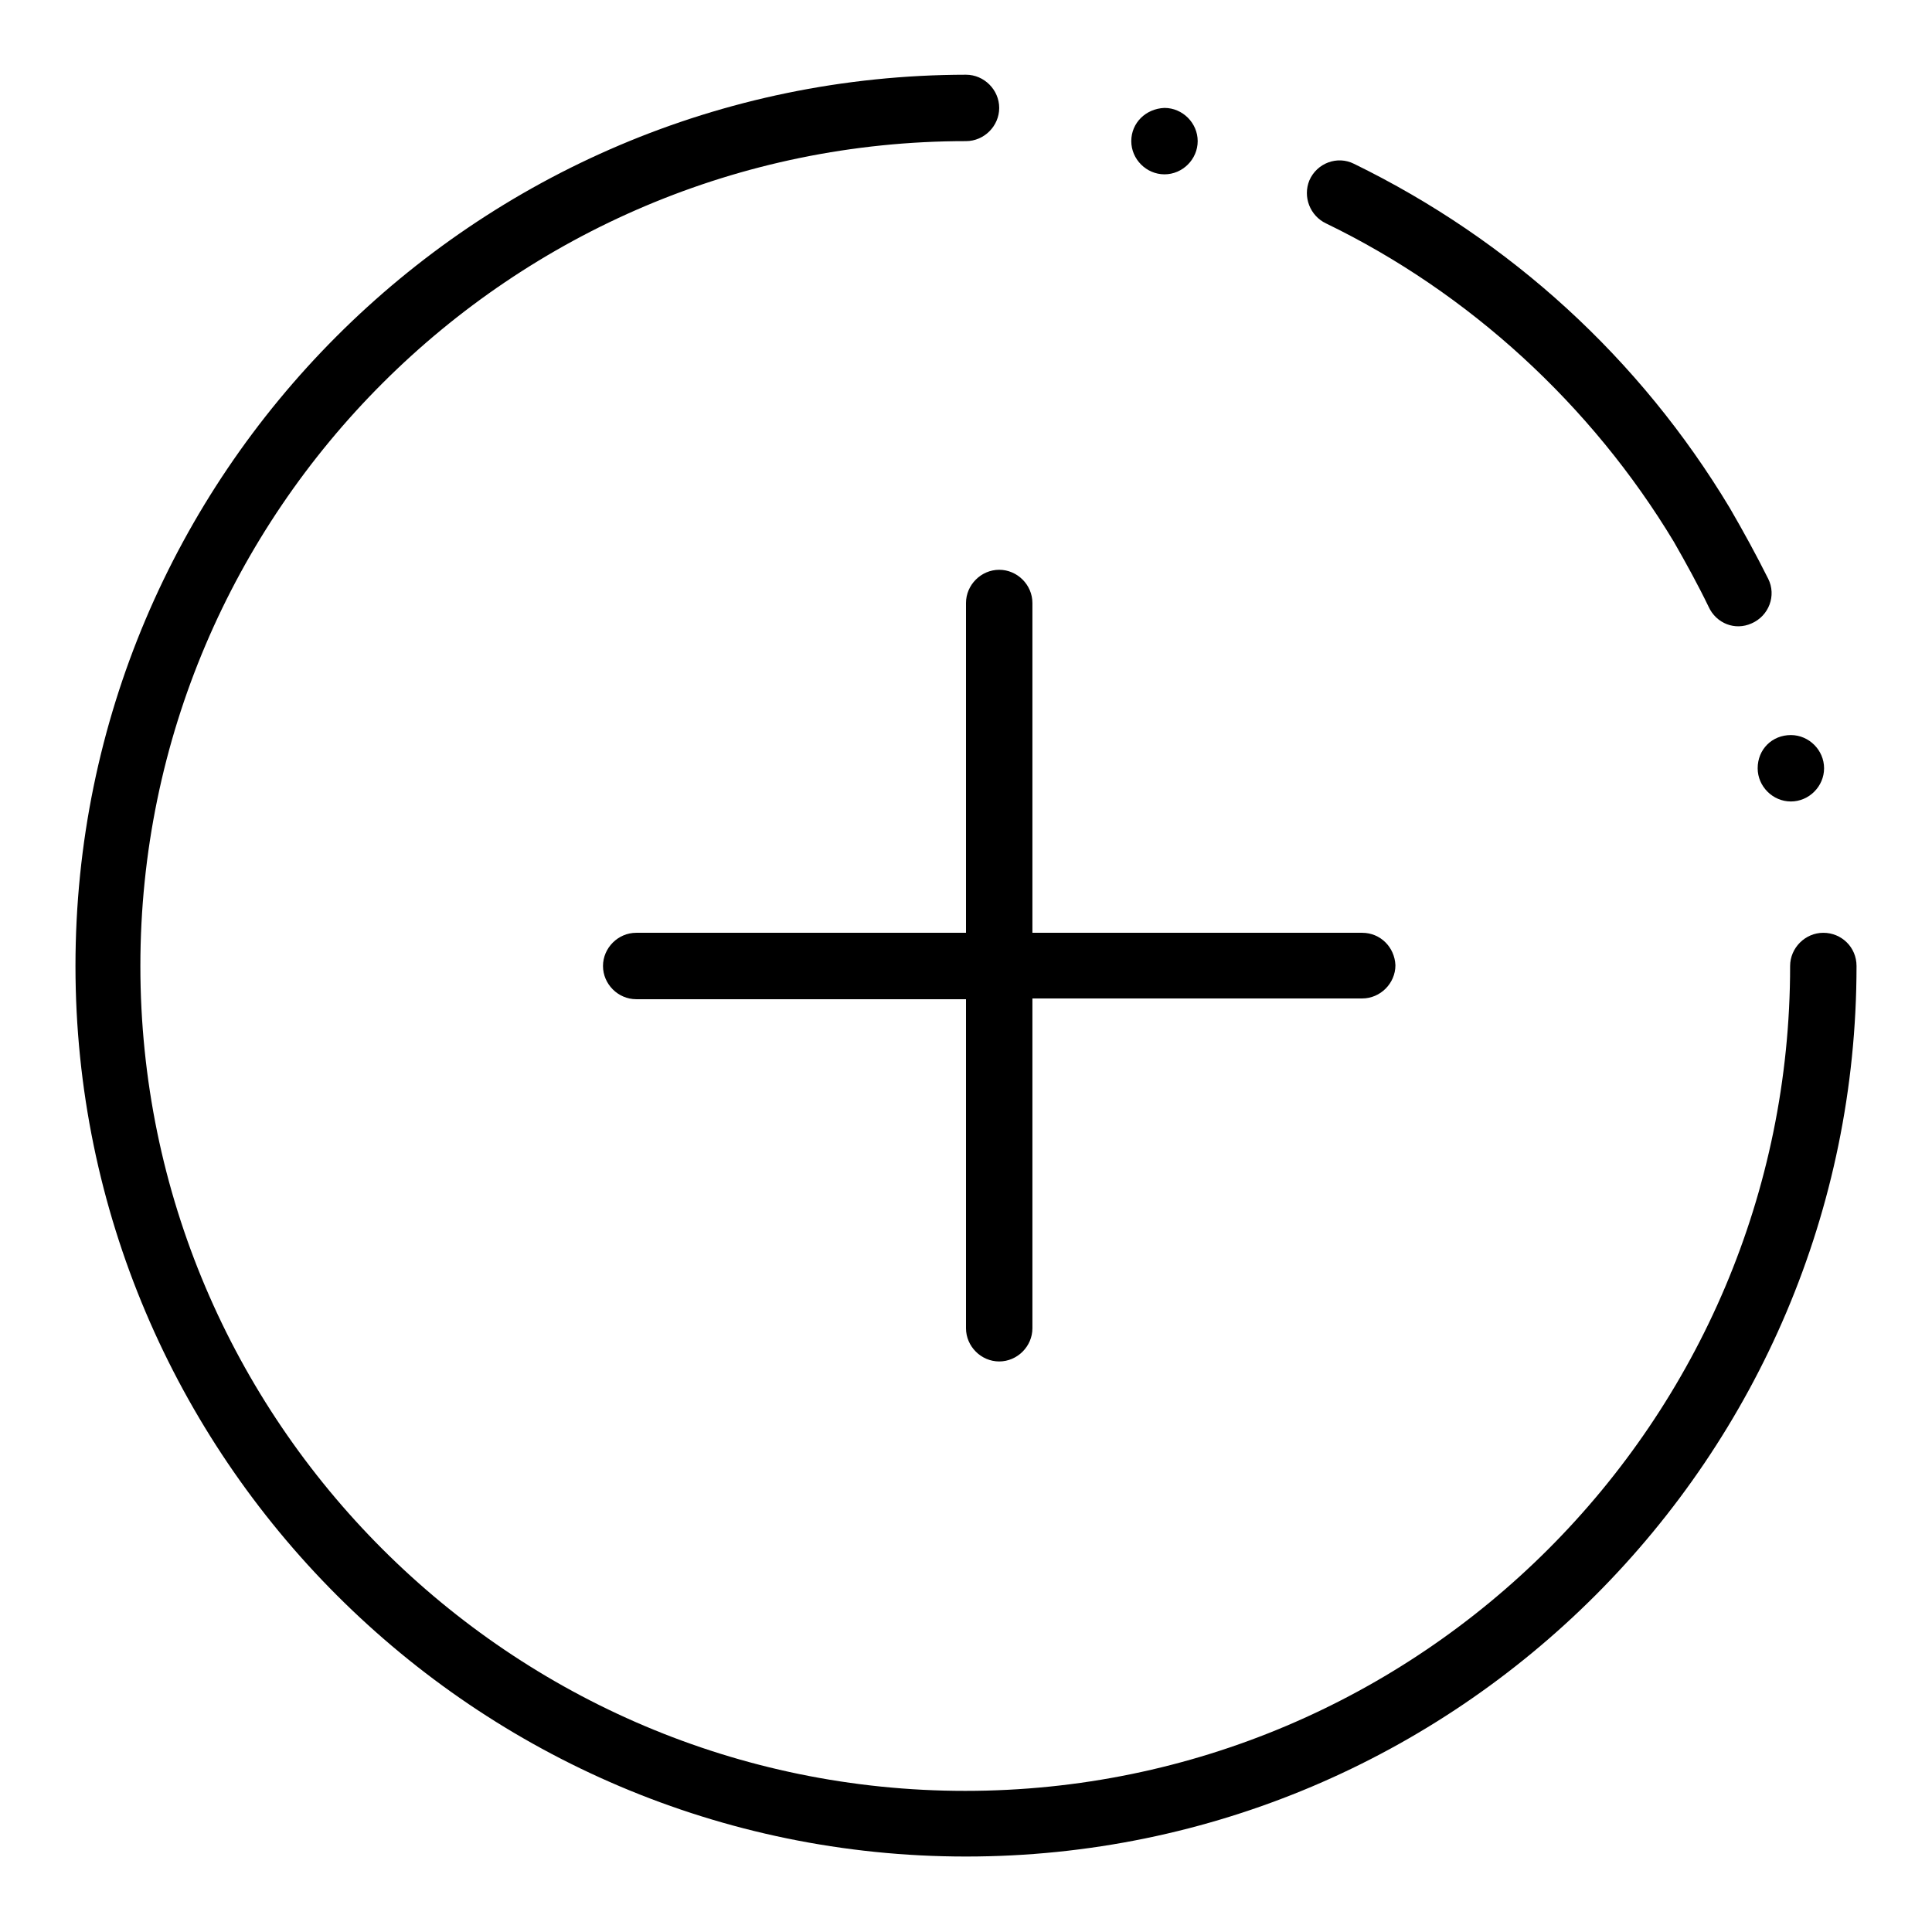
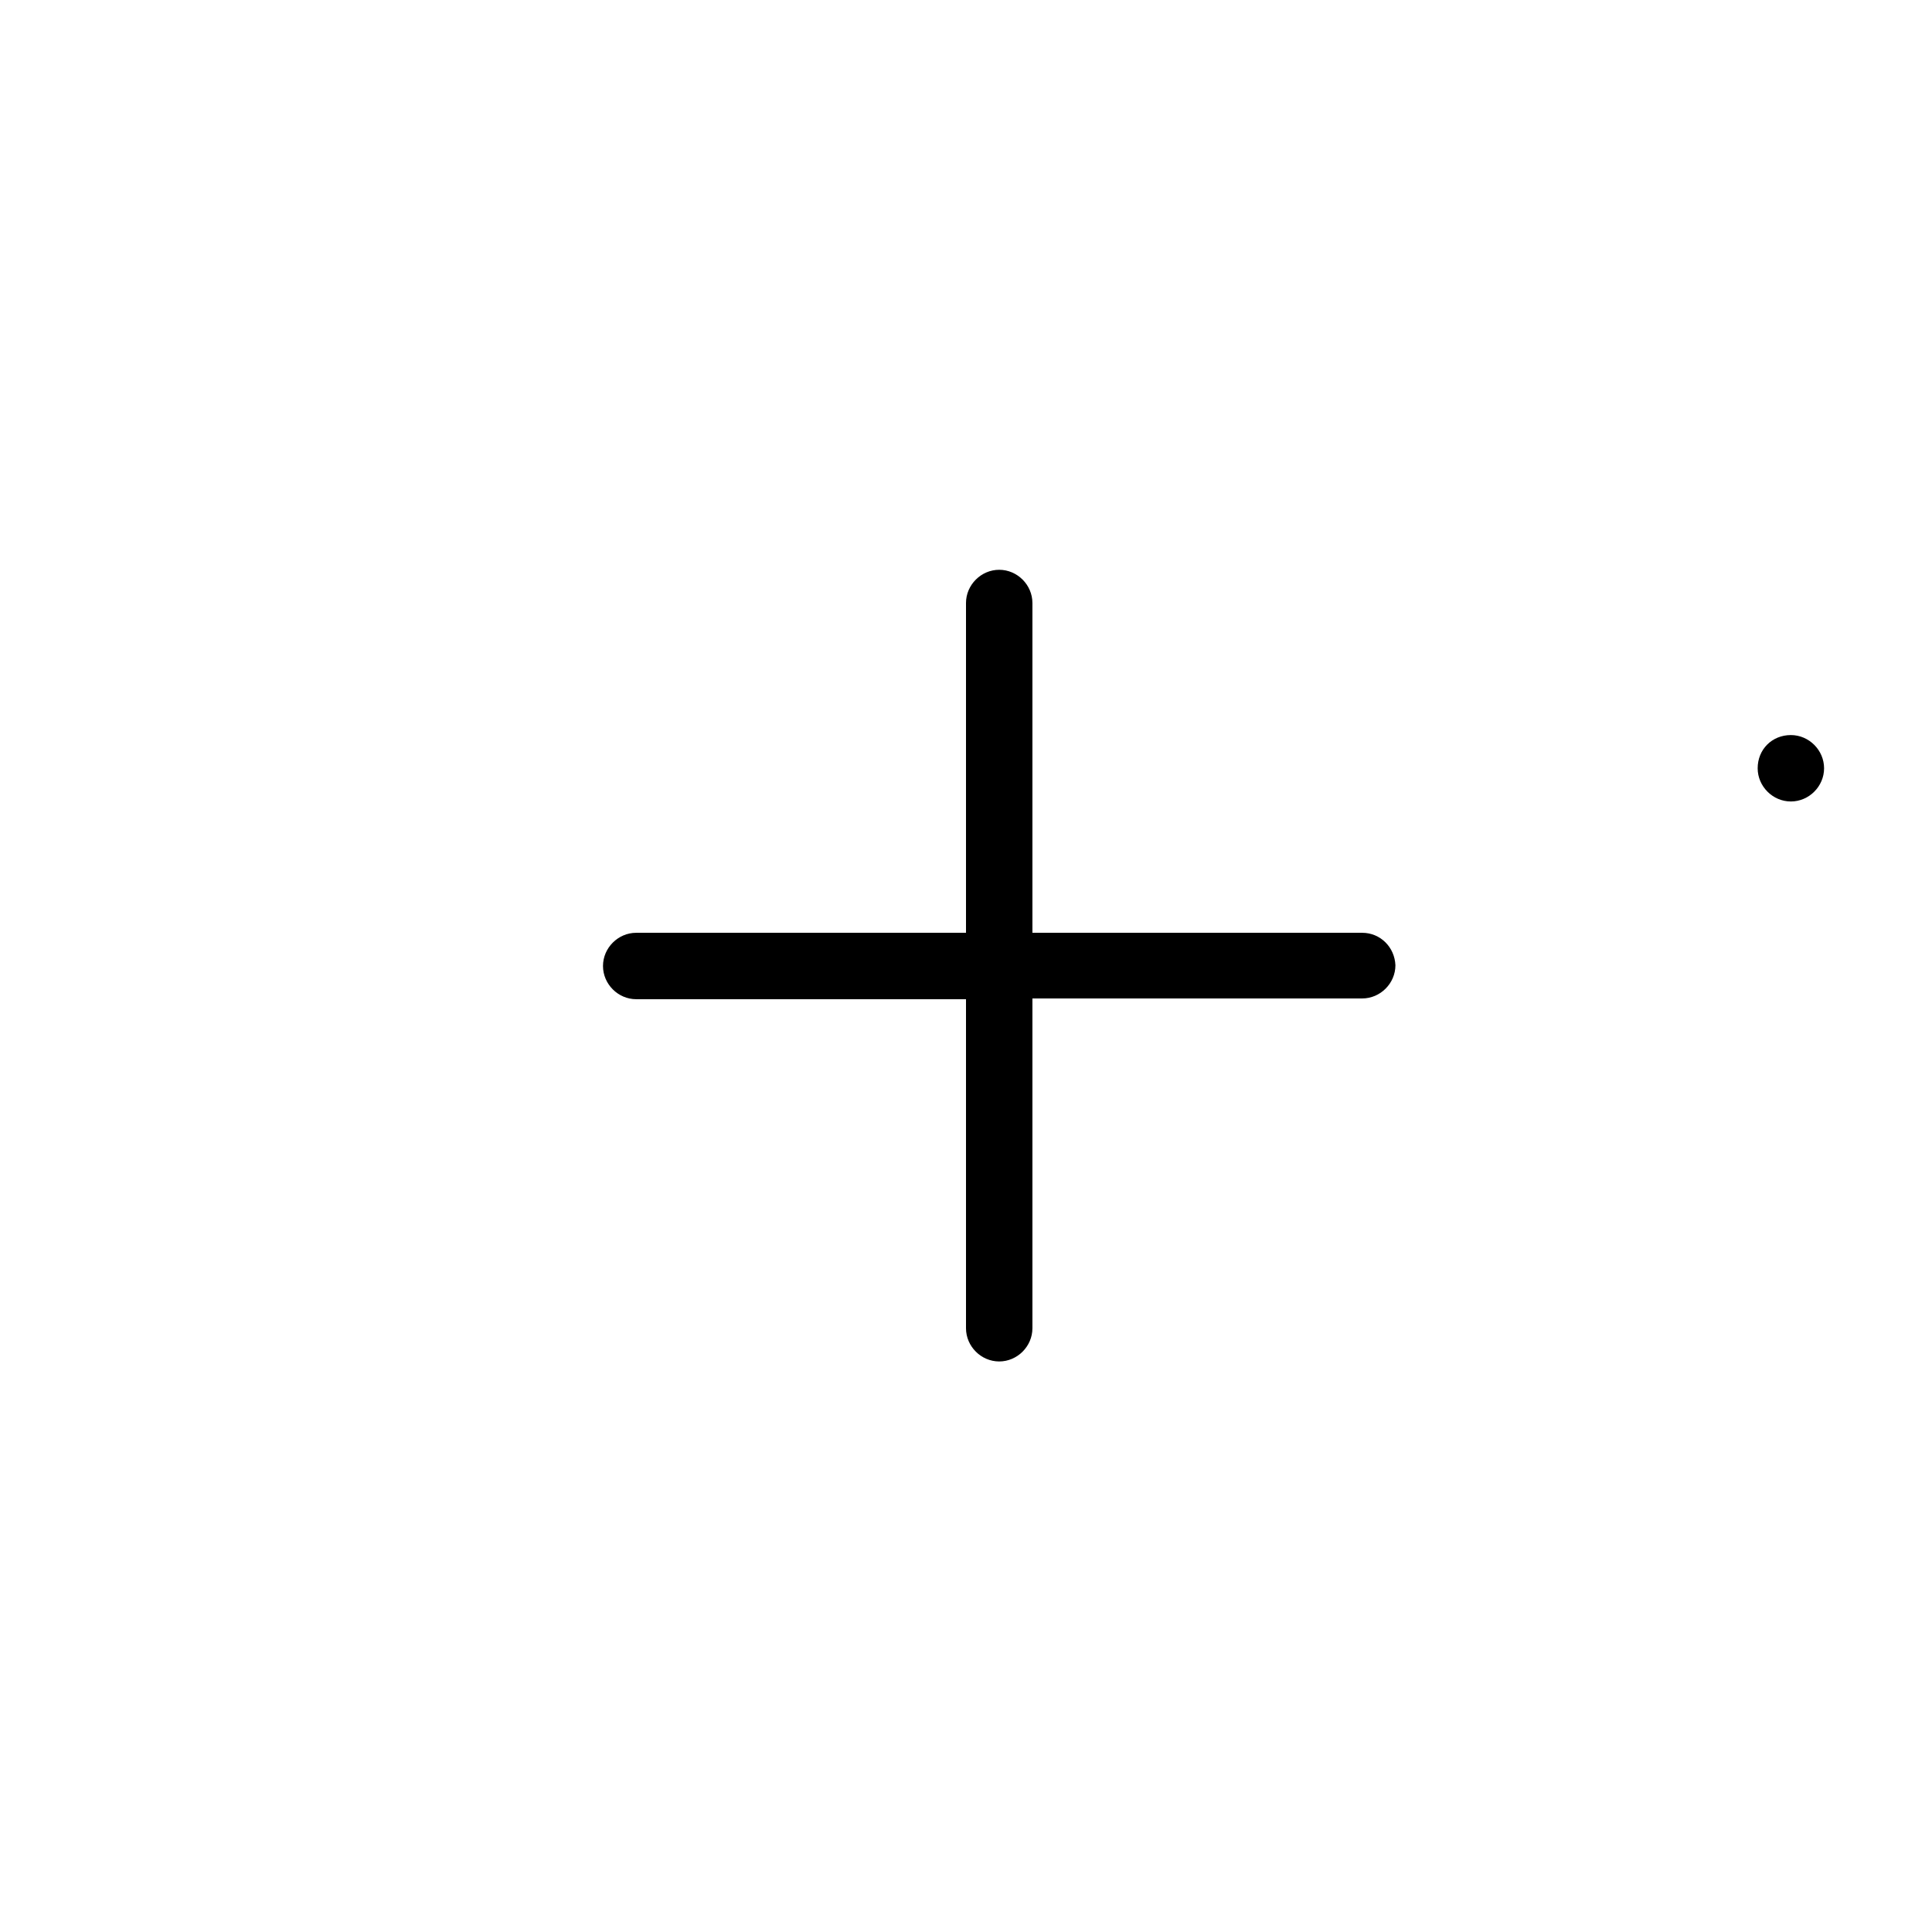
<svg xmlns="http://www.w3.org/2000/svg" version="1.1" x="0px" y="0px" viewBox="0 0 256 256" enable-background="new 0 0 256 256" xml:space="preserve">
  <g>
-     <path fill="#000000" d="M232.1,82.6c-2.2,1-4.7,0-5.7-2.2c-1.4-2.9-3-5.8-4.6-8.6c-10.9-18.1-27.1-33-46.1-42.2 c-2.1-1-3.1-3.5-2.2-5.7c1-2.3,3.7-3.3,5.9-2.2c20.7,10.1,37.9,25.8,49.8,45.6c1.8,3.1,3.5,6.2,5.1,9.4 C235.4,78.9,234.4,81.6,232.1,82.6L232.1,82.6z M241.6,123.6c-2.4,0-4.4,2-4.4,4.4c0,60.3-49,109.3-109.3,109.3 c-60.2,0-109.3-49-109.3-109.3S67.8,18.7,128,18.7c2.4,0,4.4-2,4.4-4.4c0-2.4-2-4.4-4.4-4.4C62.9,10,10,62.9,10,128 c0,65,53,118,118,118c65.1,0,118-53,118-118C246,125.5,244,123.6,241.6,123.6L241.6,123.6z" />
-     <path fill="#000000" d="M149.9,18.7c0,2.4,2,4.4,4.4,4.4c2.4,0,4.4-2,4.4-4.4c0-2.4-2-4.4-4.4-4.4 C151.8,14.4,149.9,16.3,149.9,18.7z" />
    <path fill="#000000" d="M232.9,101.8c0,2.4,2,4.4,4.4,4.4c2.4,0,4.4-2,4.4-4.4c0-2.4-2-4.4-4.4-4.4 C234.8,97.4,232.9,99.3,232.9,101.8z" />
    <path fill="#000000" d="M180.5,123.6h-43.7V79.9c0-2.4-2-4.4-4.4-4.4c-2.4,0-4.4,2-4.4,4.4v43.7H84.3c-2.4,0-4.4,2-4.4,4.4 c0,2.4,2,4.4,4.4,4.4H128V176c0,2.4,2,4.4,4.4,4.4c2.4,0,4.4-2,4.4-4.4v-43.7h43.7c2.4,0,4.4-2,4.4-4.4 C184.8,125.5,182.9,123.6,180.5,123.6L180.5,123.6z" />
  </g>
</svg>